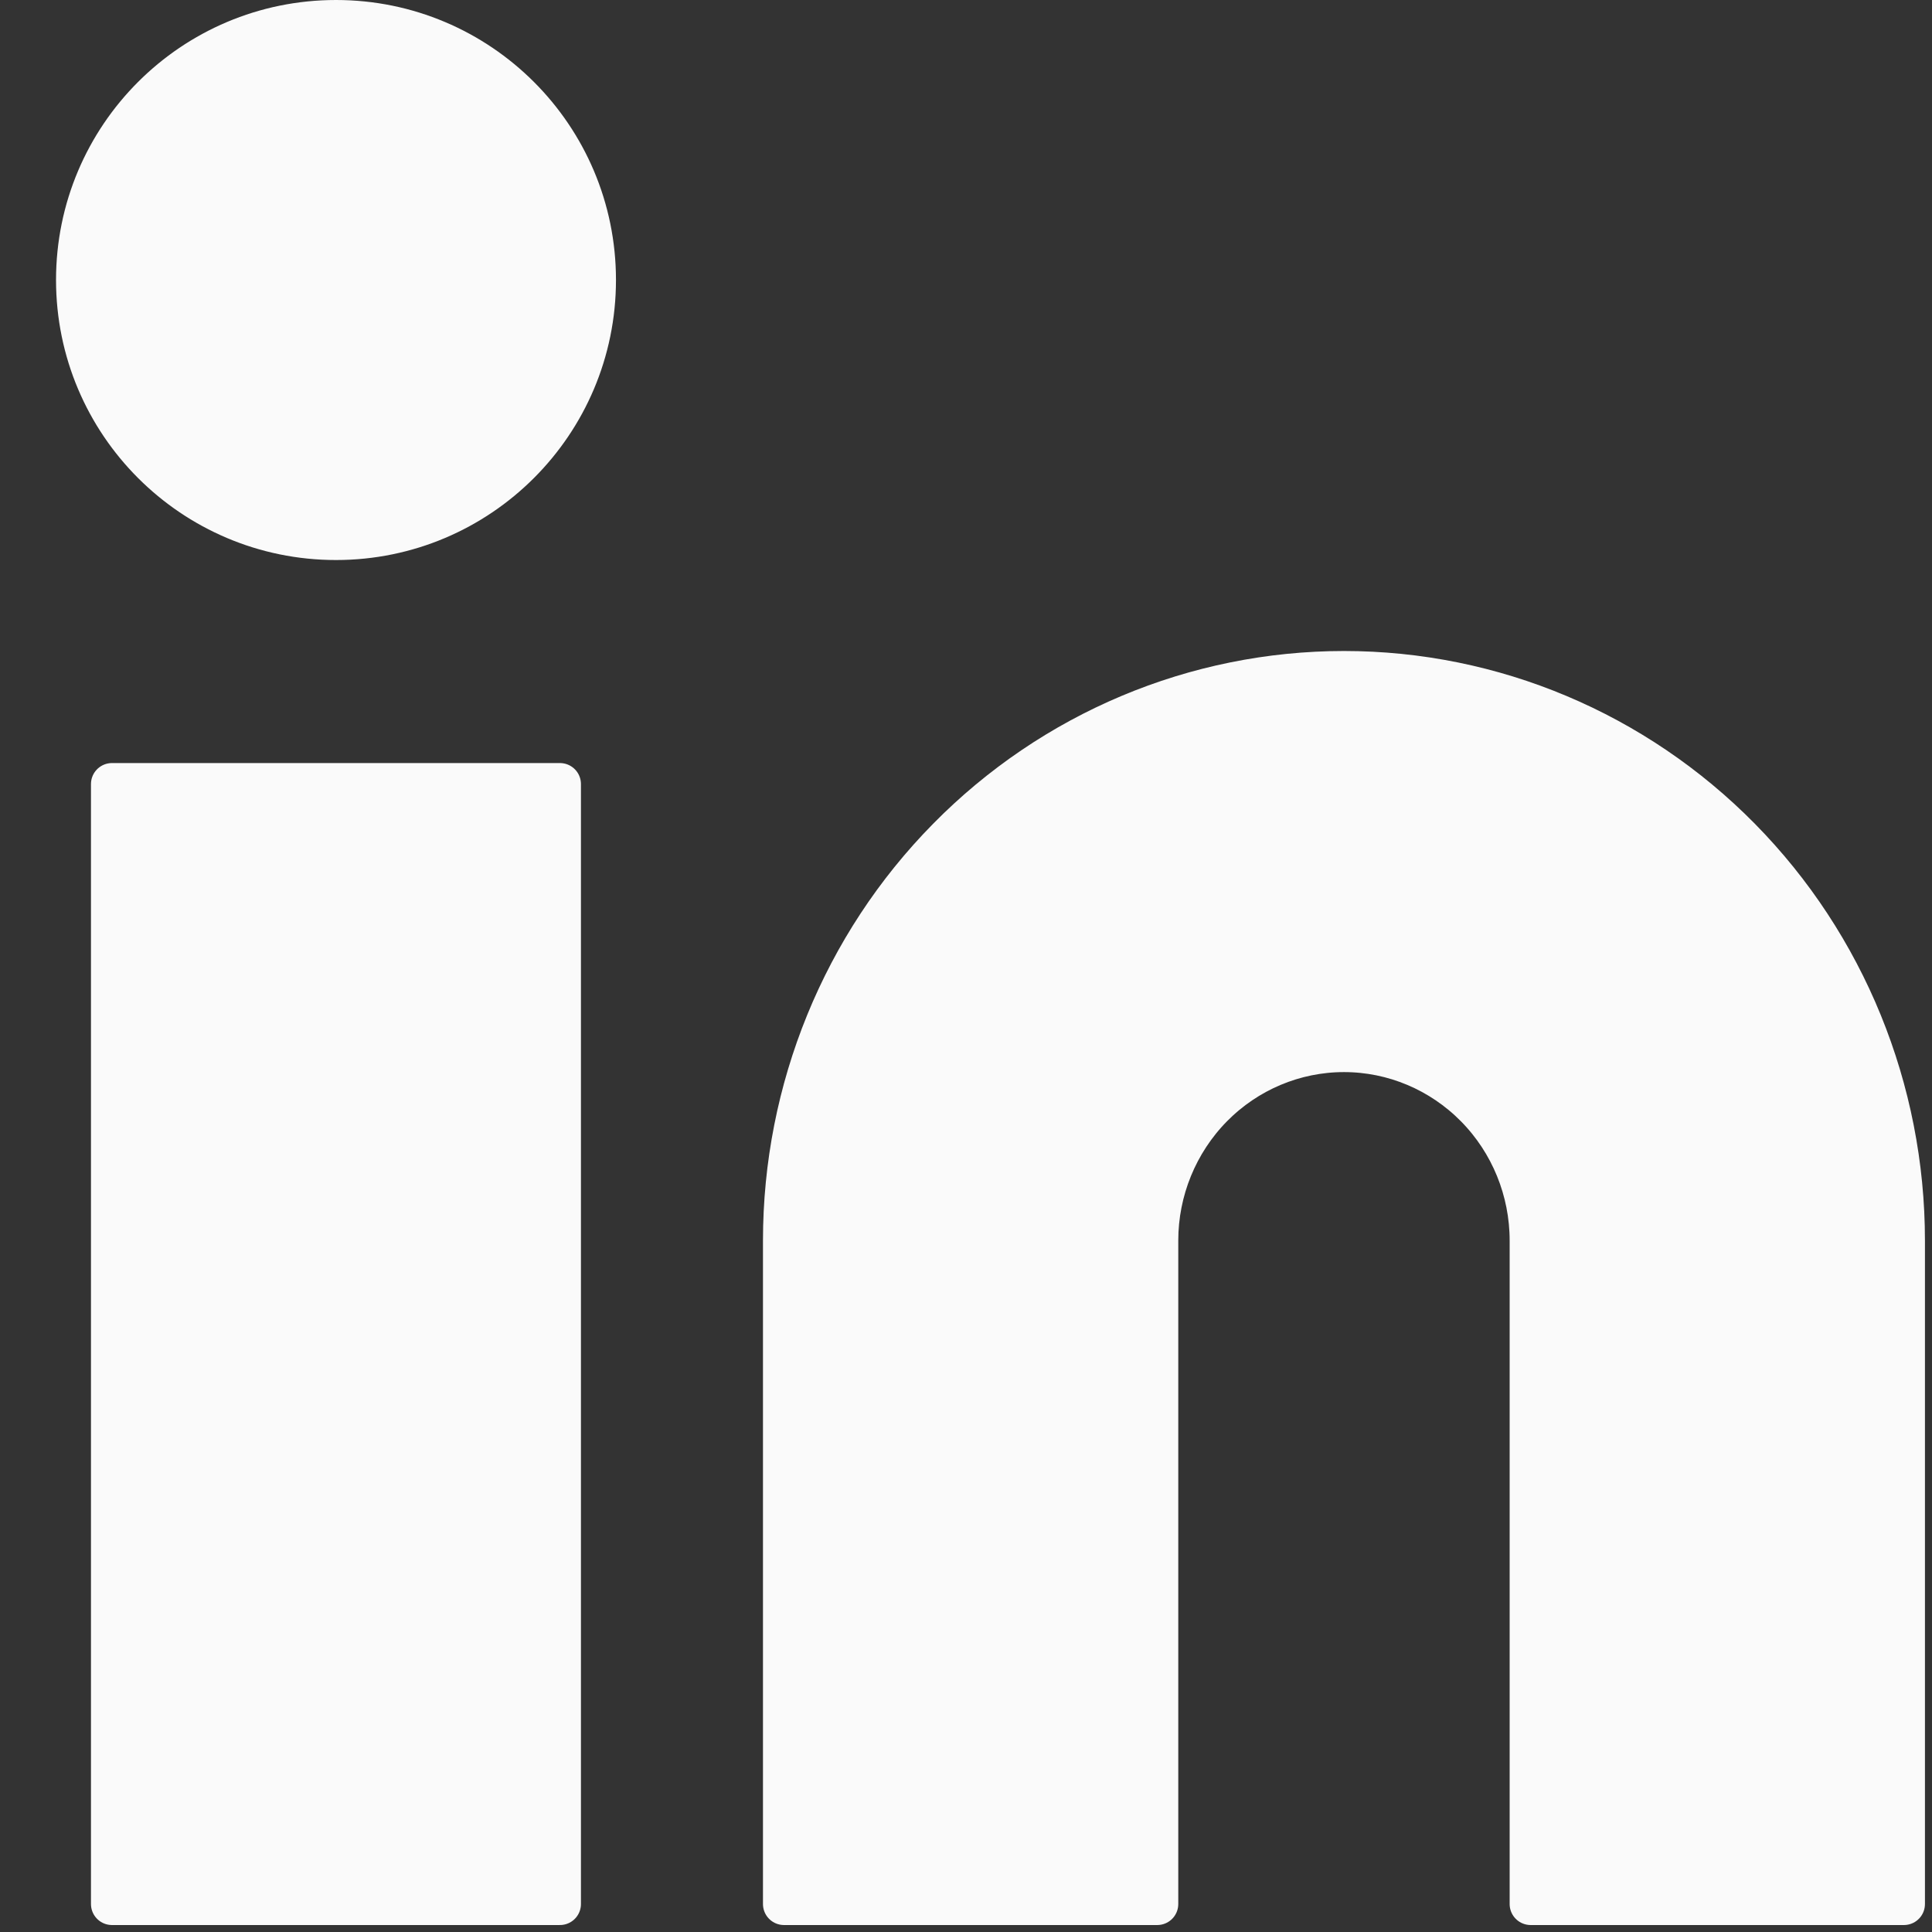
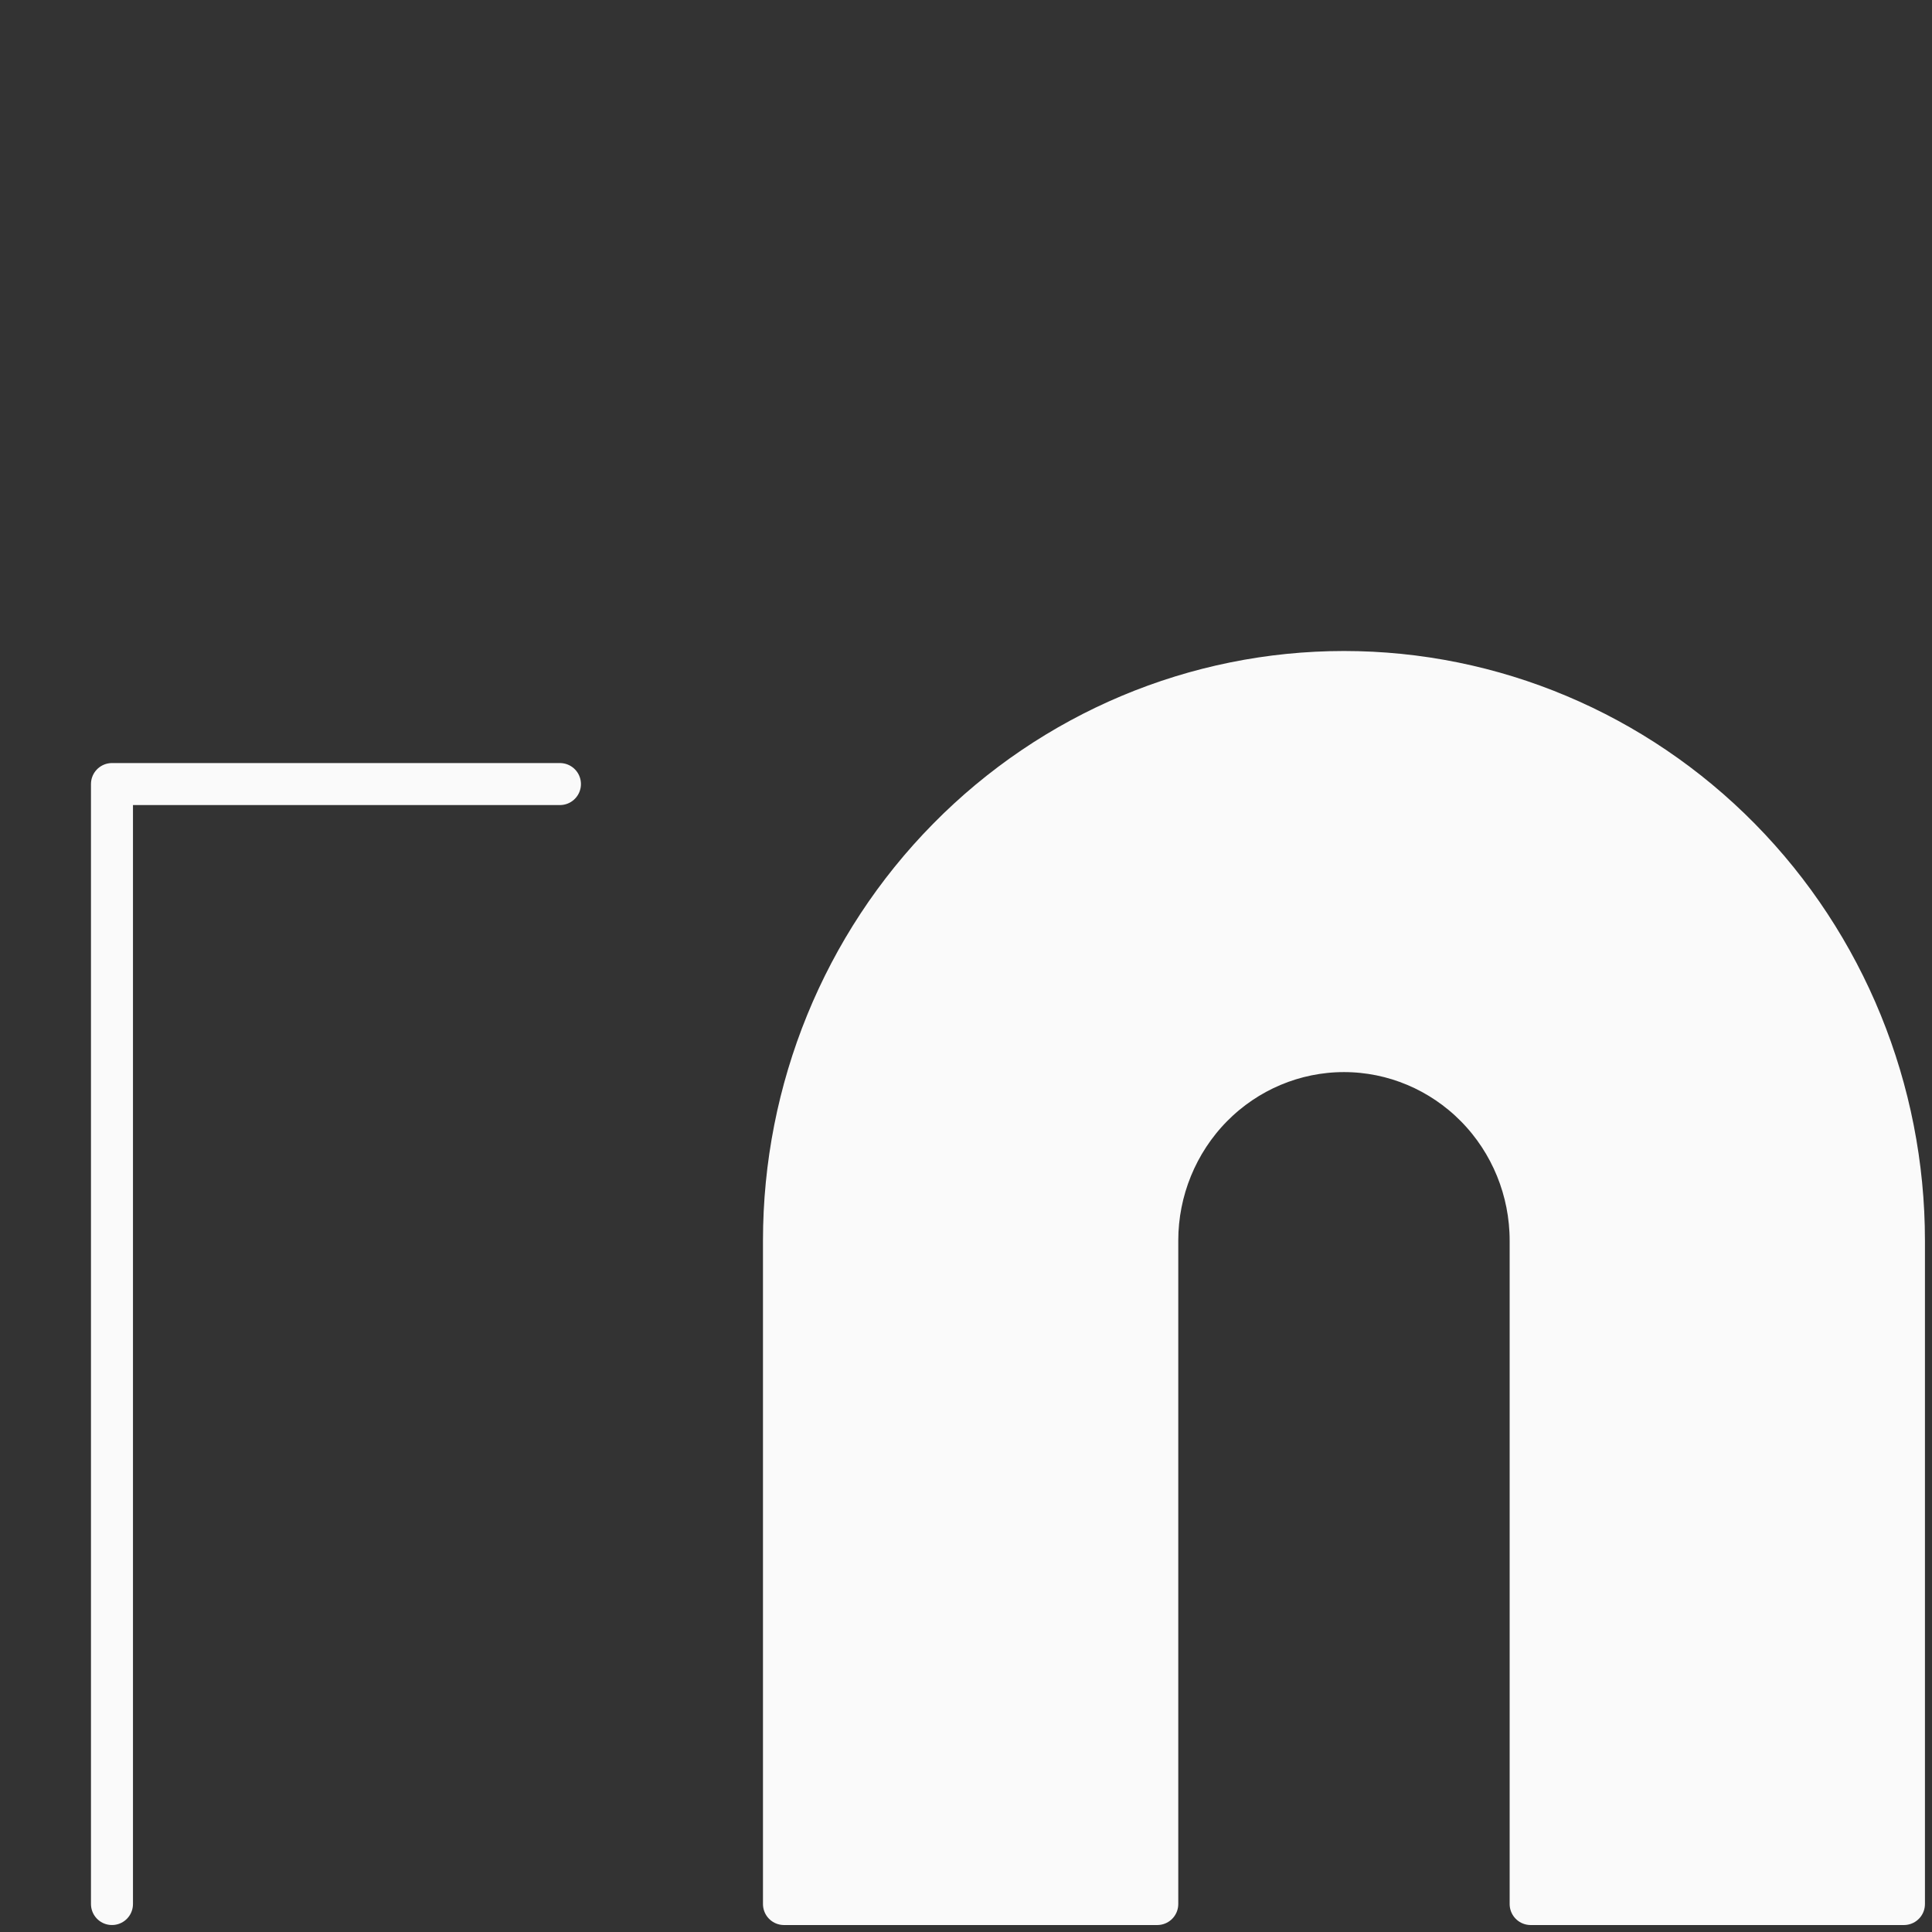
<svg xmlns="http://www.w3.org/2000/svg" width="23" height="23" viewBox="0 0 23 23" fill="none">
  <rect x="0" y="0" width="23" height="23" fill="#333333" stroke="none" />
  <path d="M16 8C17.768 8 19.463 8.713 20.714 9.983C21.964 11.252 22.666 12.974 22.666 14.769V22.667H18.222V14.769C18.222 14.171 17.988 13.597 17.571 13.174C17.154 12.751 16.589 12.513 16 12.513C15.41 12.513 14.845 12.751 14.428 13.174C14.012 13.597 13.777 14.171 13.777 14.769V22.667H9.333V14.769C9.333 12.974 10.035 11.252 11.286 9.983C12.536 8.713 14.232 8 16 8Z" fill="#FAFAFA" stroke="#FAFAFA" stroke-width="0.5" stroke-linecap="round" stroke-linejoin="round" />
-   <path d="M6.666 9.334H1.333V22.667H6.666V9.334Z" fill="#FAFAFA" stroke="#FAFAFA" stroke-width="0.5" stroke-linecap="round" stroke-linejoin="round" />
-   <path d="M7.083 3.333C7.083 5.036 5.703 6.417 4 6.417C2.297 6.417 0.917 5.036 0.917 3.333C0.917 1.63 2.297 0.25 4 0.25C5.703 0.25 7.083 1.63 7.083 3.333Z" fill="#FAFAFA" stroke="#FAFAFA" stroke-width="0.5" stroke-linecap="round" stroke-linejoin="round" />
+   <path d="M6.666 9.334H1.333V22.667V9.334Z" fill="#FAFAFA" stroke="#FAFAFA" stroke-width="0.5" stroke-linecap="round" stroke-linejoin="round" />
</svg>